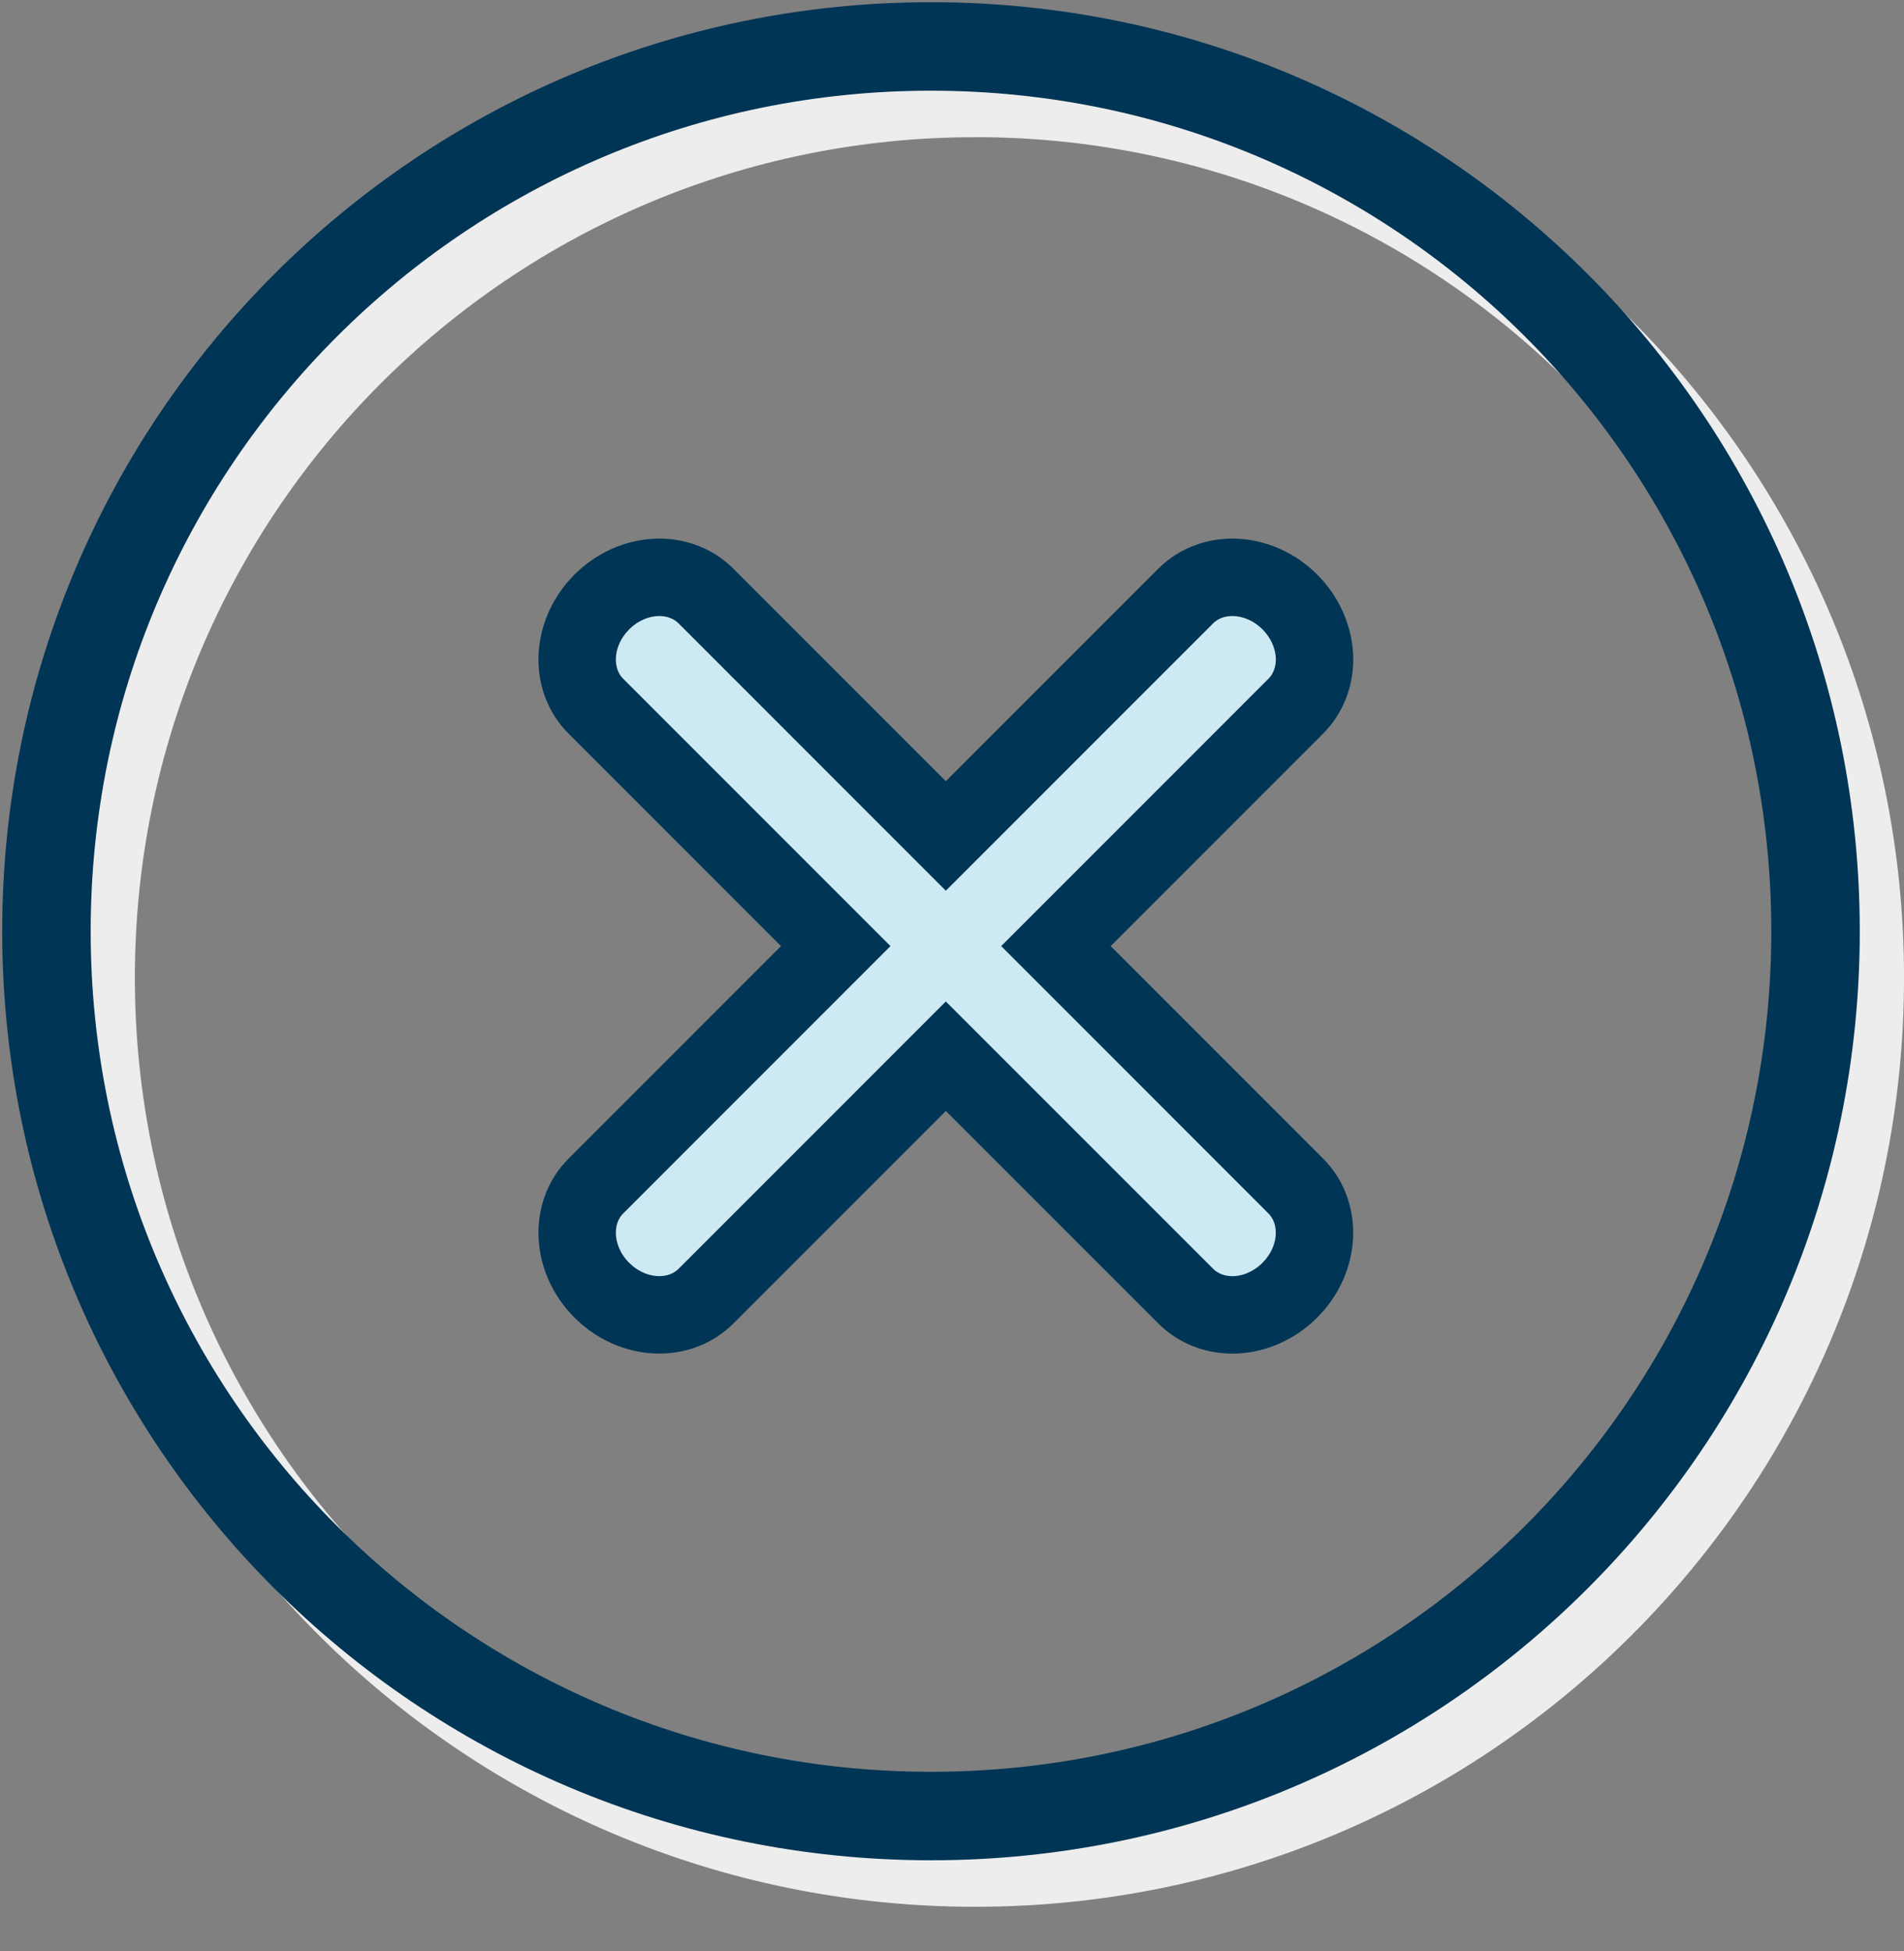
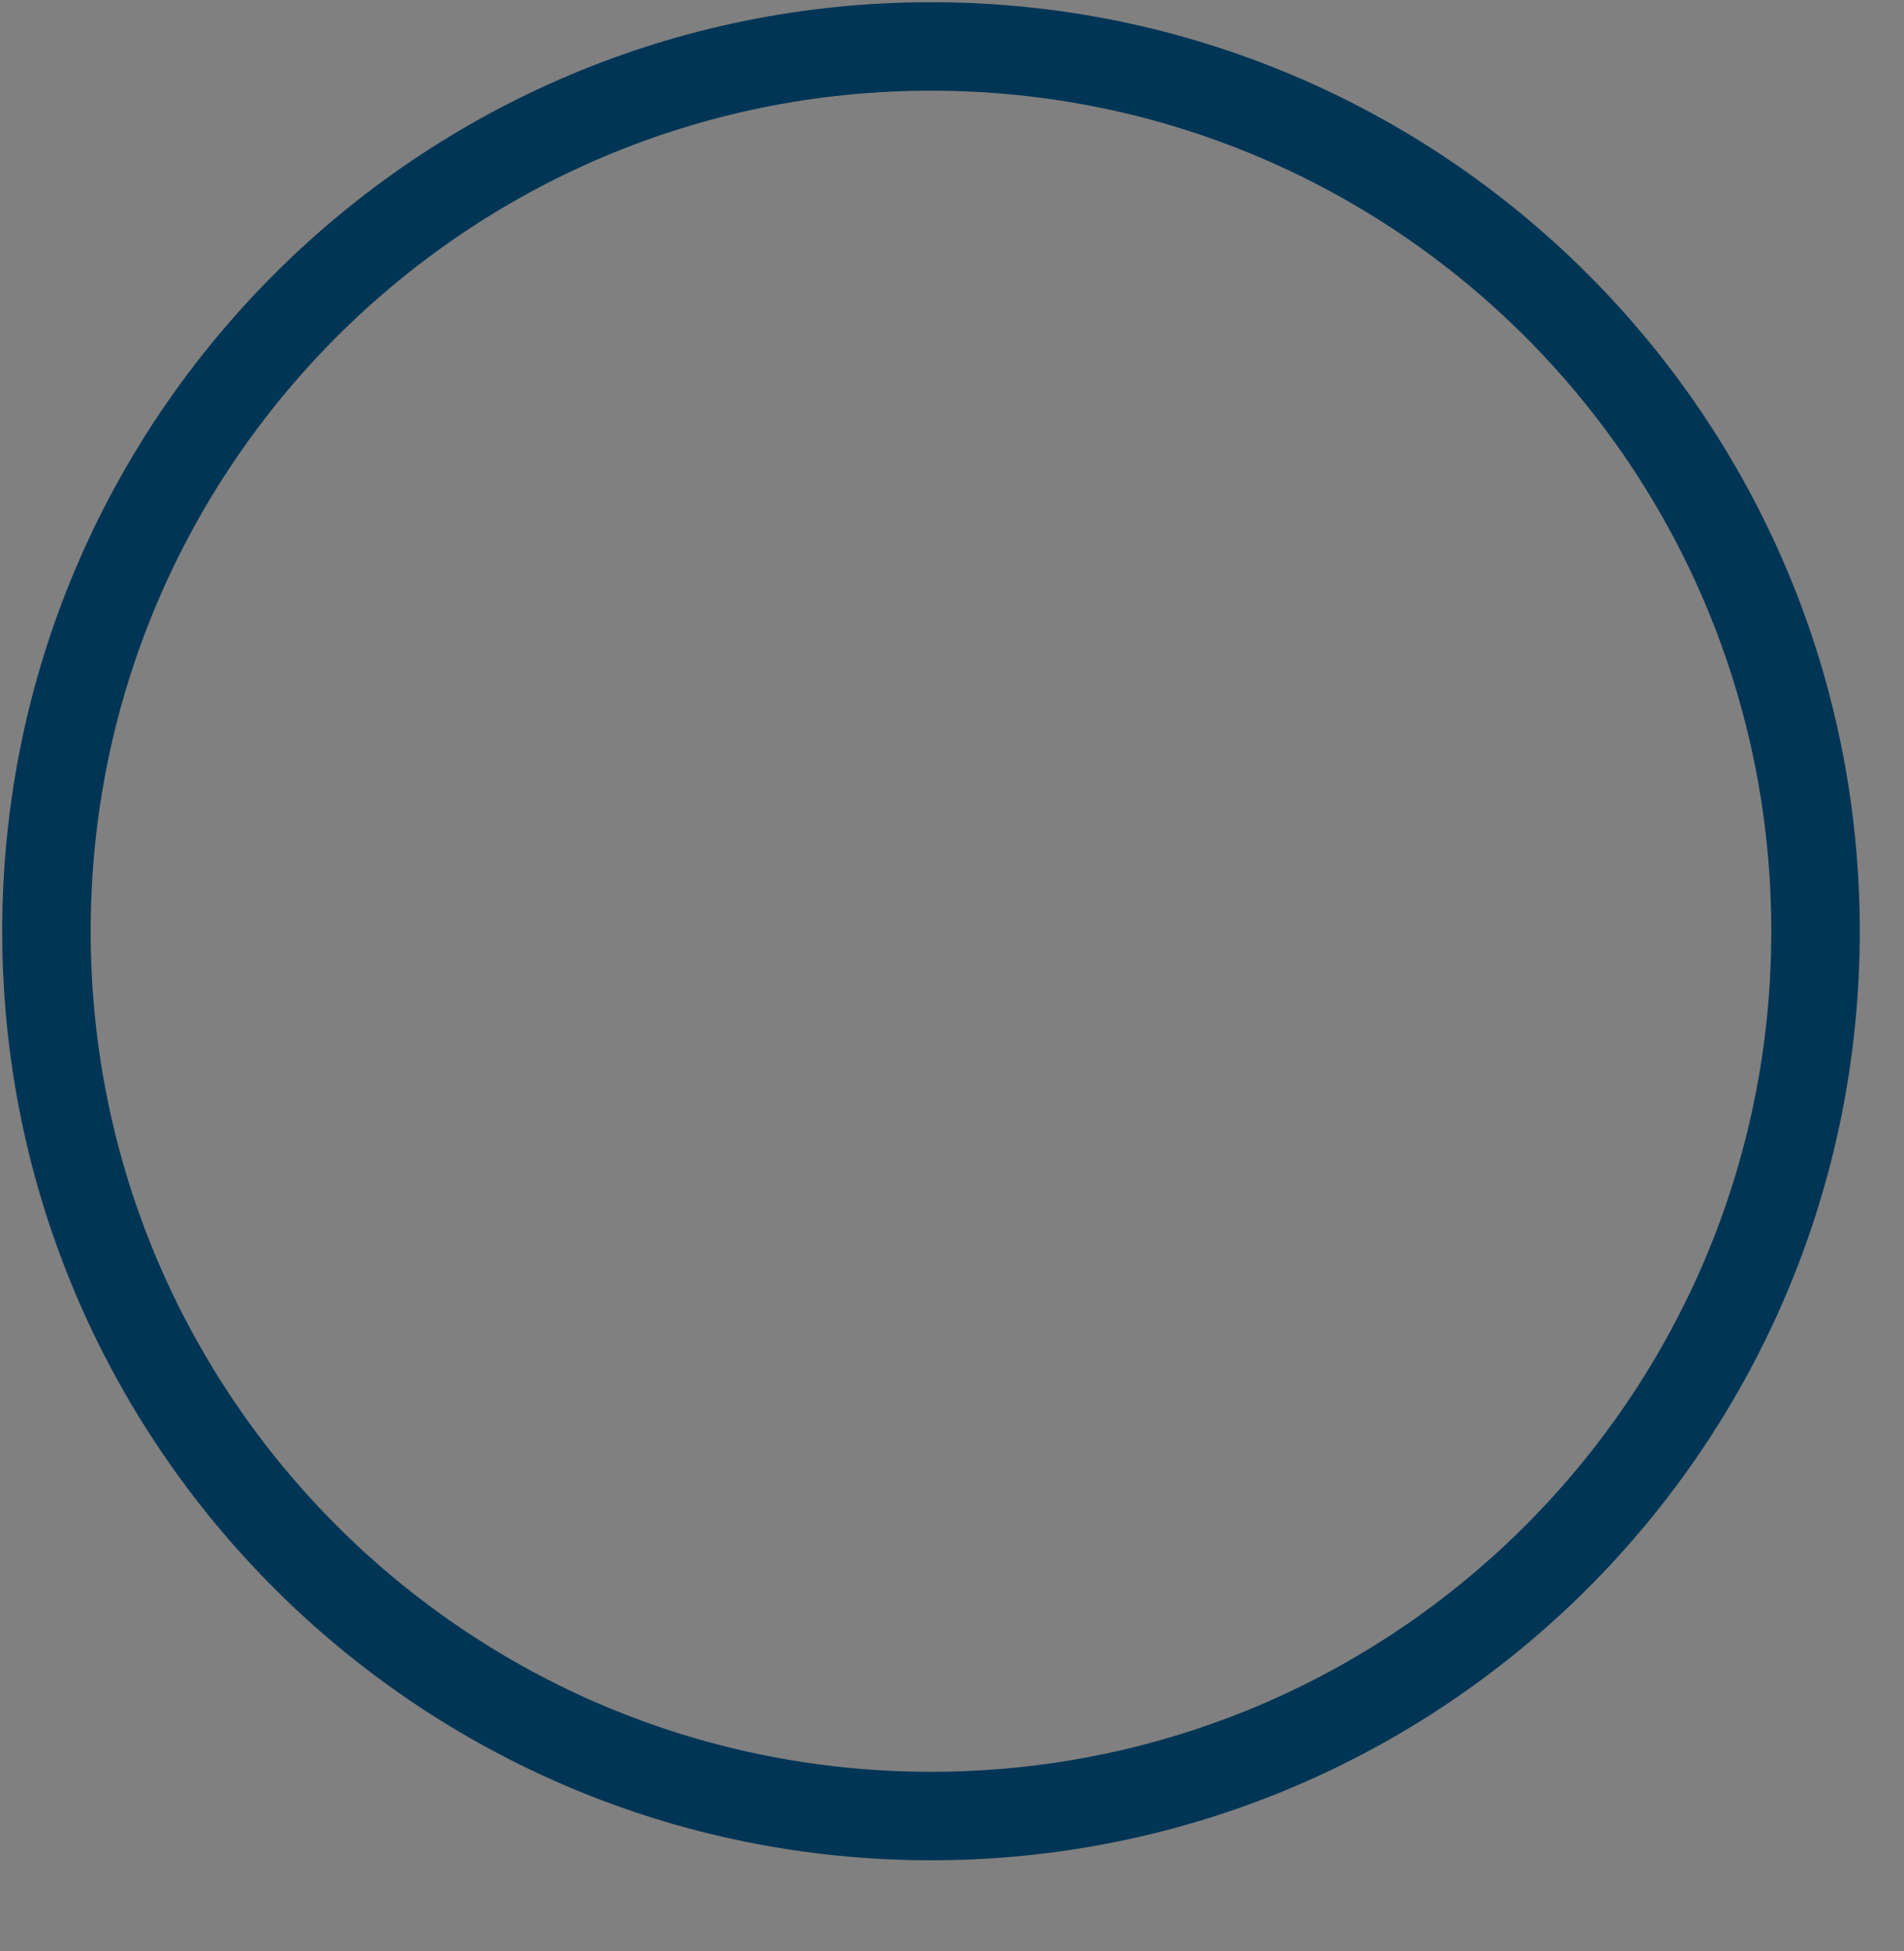
<svg xmlns="http://www.w3.org/2000/svg" width="41" height="42" viewBox="0 0 41 42">
  <rect x="0" y="0" width="41" height="42" fill="#808080" stroke="none" />
  <g fill="none" fill-rule="evenodd">
    <g>
      <g>
-         <path fill-rule="nonzero" stroke="#EDEDED" stroke-width="1.905" d="M20 1.001C9.475 1.001.952 9.524.952 20.049.952 30.573 9.475 39.096 20 39.096c10.525 0 19.048-8.523 19.048-19.047C39.048 9.524 30.525 1 20 1z" transform="translate(-1247 -663) translate(1248 664)" />
        <path fill-rule="nonzero" stroke="#003555" stroke-width="1.905" d="M19.048 0C8.523 0 0 8.523 0 19.048c0 10.524 8.523 19.047 19.048 19.047 10.524 0 19.047-8.523 19.047-19.047C38.095 8.523 29.572 0 19.048 0z" transform="translate(-1247 -663) translate(1248 664)" />
-         <path fill="#CDEAF4" stroke="#003555" stroke-width="1.667" d="M24.532 11.832c.584-.584 1.588-.527 2.243.127.314.315.505.728.529 1.149.024.42-.122.815-.402 1.095h0l-5.164 5.164 5.164 5.165c.55.55.532 1.472-.018 2.124l-.109.119c-.314.314-.727.505-1.148.529-.42.024-.815-.122-1.095-.402h0l-5.165-5.164-5.164 5.164c-.55.55-1.472.532-2.125-.018l-.119-.109c-.654-.655-.711-1.659-.127-2.243h0l5.164-5.165-5.164-5.164c-.55-.55-.532-1.472.018-2.125l.11-.119c.654-.654 1.658-.711 2.243-.127h0l5.164 5.164z" transform="translate(-1247 -663) translate(1248 664)" />
      </g>
    </g>
  </g>
</svg>